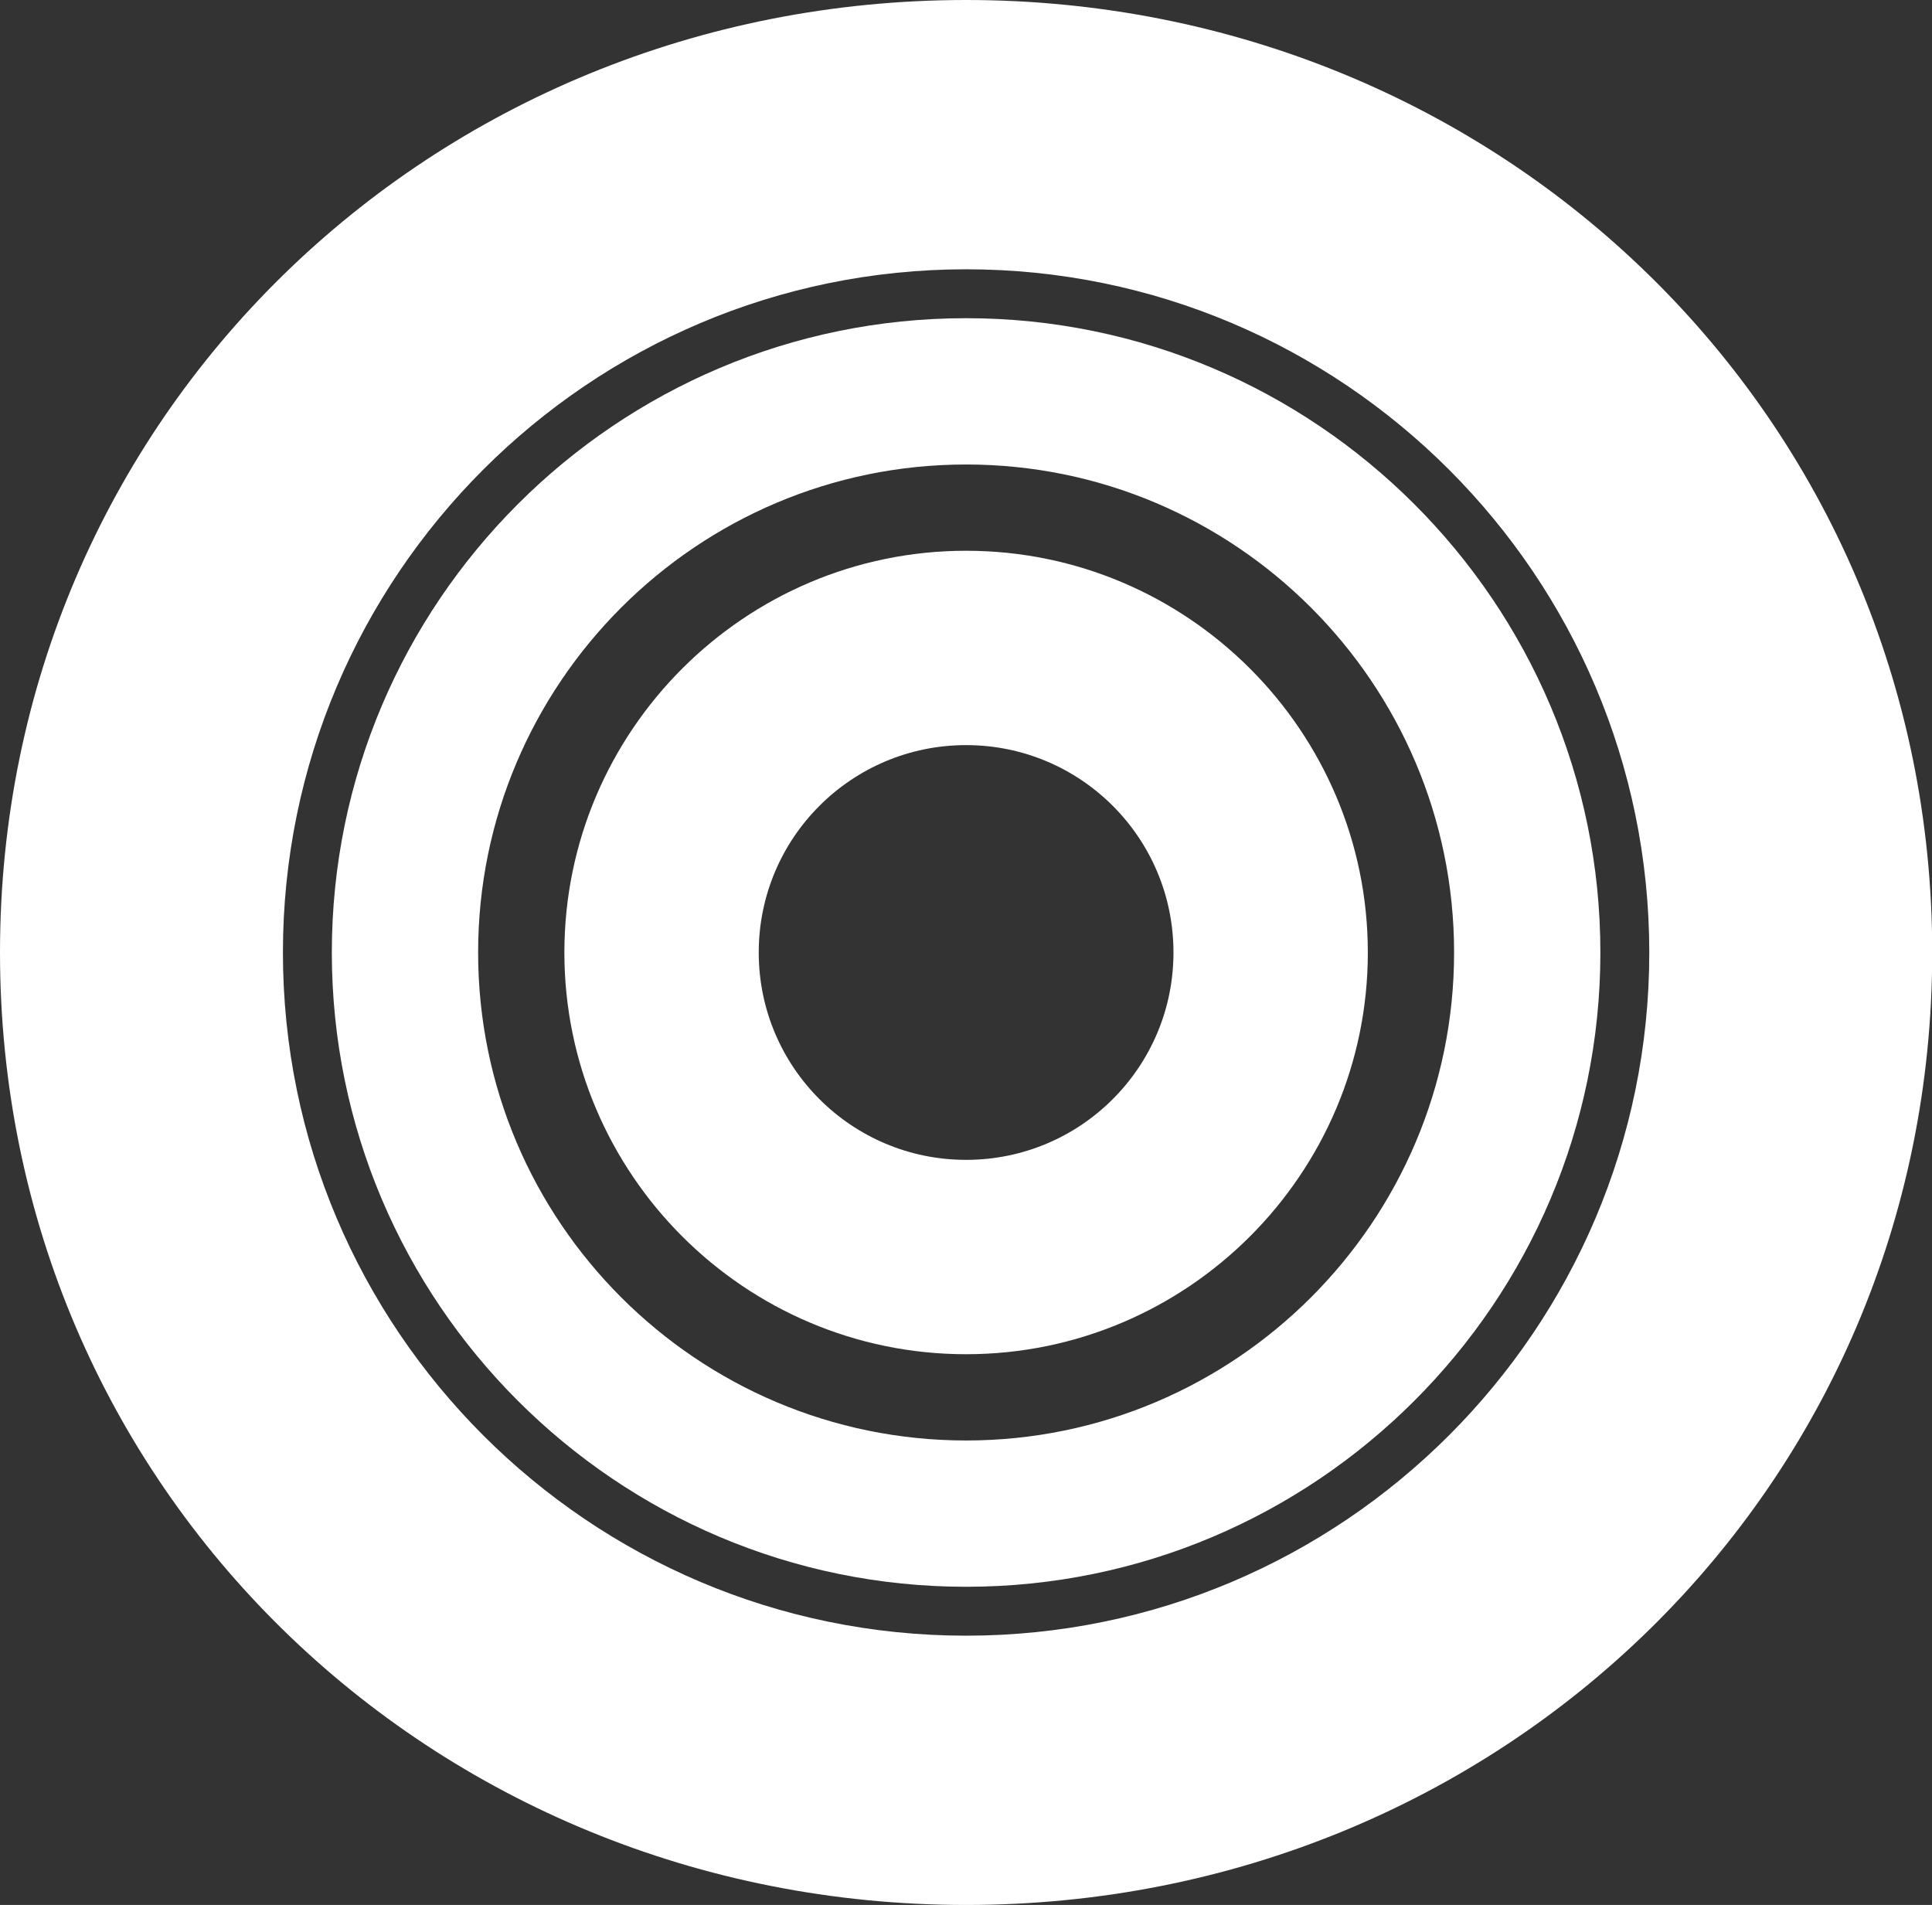
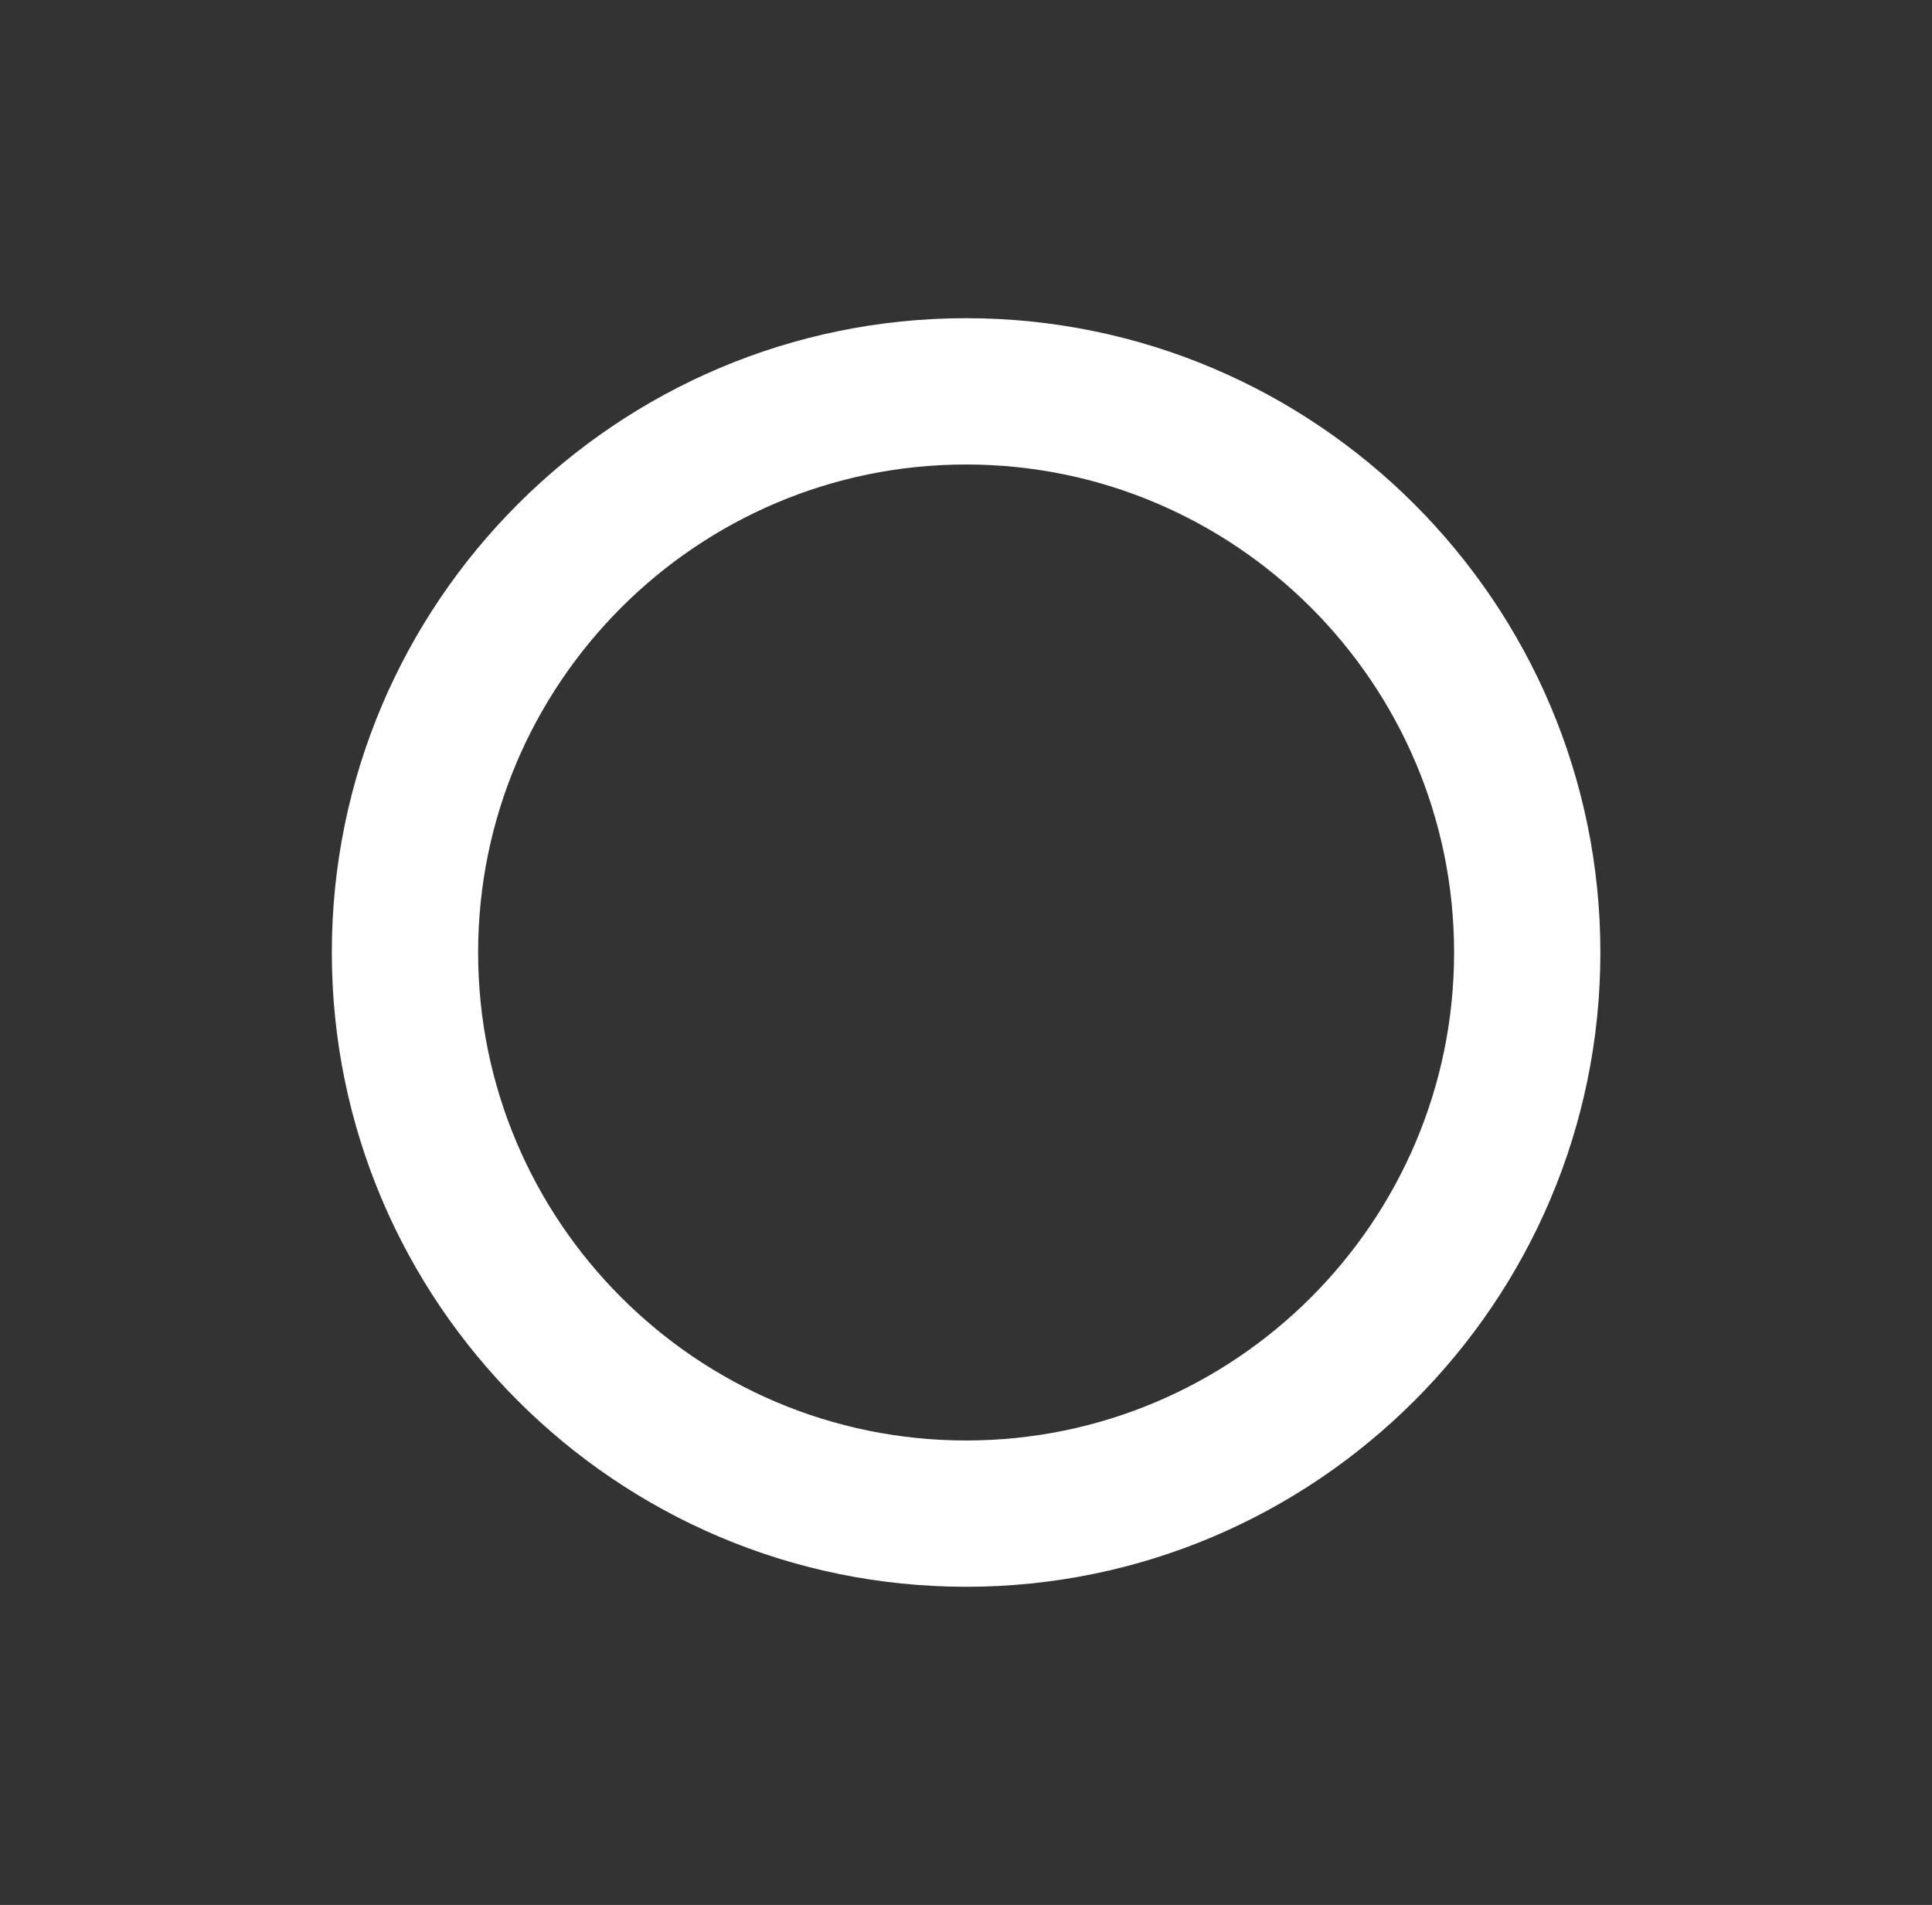
<svg xmlns="http://www.w3.org/2000/svg" id="b" viewBox="0 0 92.05 90.76">
  <rect x="0" y="0" width="92.05" height="90.76" fill="#333333" stroke="none" />
  <defs>
    <style>.d{fill:#fff;}</style>
  </defs>
  <g id="c">
-     <path class="d" d="m46.03,26.24c-10.55,0-19.14,8.59-19.14,19.14s8.59,19.14,19.14,19.14,19.14-8.59,19.14-19.14-8.59-19.14-19.14-19.14Zm0,29.02c-5.46,0-9.88-4.42-9.88-9.88s4.42-9.88,9.88-9.88,9.88,4.42,9.88,9.88-4.42,9.88-9.88,9.88Z" />
-     <path class="d" d="m46.03,15.16c-16.67,0-30.22,13.56-30.22,30.22s13.56,30.22,30.22,30.22,30.22-13.56,30.22-30.22-13.56-30.22-30.22-30.22Zm0,53.47c-12.82,0-23.25-10.43-23.25-23.25s10.43-23.25,23.25-23.25,23.25,10.43,23.25,23.25-10.43,23.25-23.25,23.25Z" />
-     <path class="d" d="m46.03,0C20.55,0,0,19.9,0,45.38s20.55,45.38,46.03,45.38,46.03-19.9,46.03-45.38S71.5,0,46.03,0Zm0,77.93c-17.95,0-32.55-14.6-32.55-32.55S28.08,12.83,46.03,12.83s32.55,14.6,32.55,32.55-14.6,32.55-32.55,32.55Z" />
+     <path class="d" d="m46.03,15.16c-16.67,0-30.22,13.56-30.22,30.22s13.56,30.22,30.22,30.22,30.22-13.56,30.22-30.22-13.56-30.22-30.22-30.22m0,53.47c-12.82,0-23.25-10.43-23.25-23.25s10.43-23.25,23.25-23.25,23.25,10.43,23.25,23.25-10.43,23.25-23.25,23.25Z" />
  </g>
</svg>